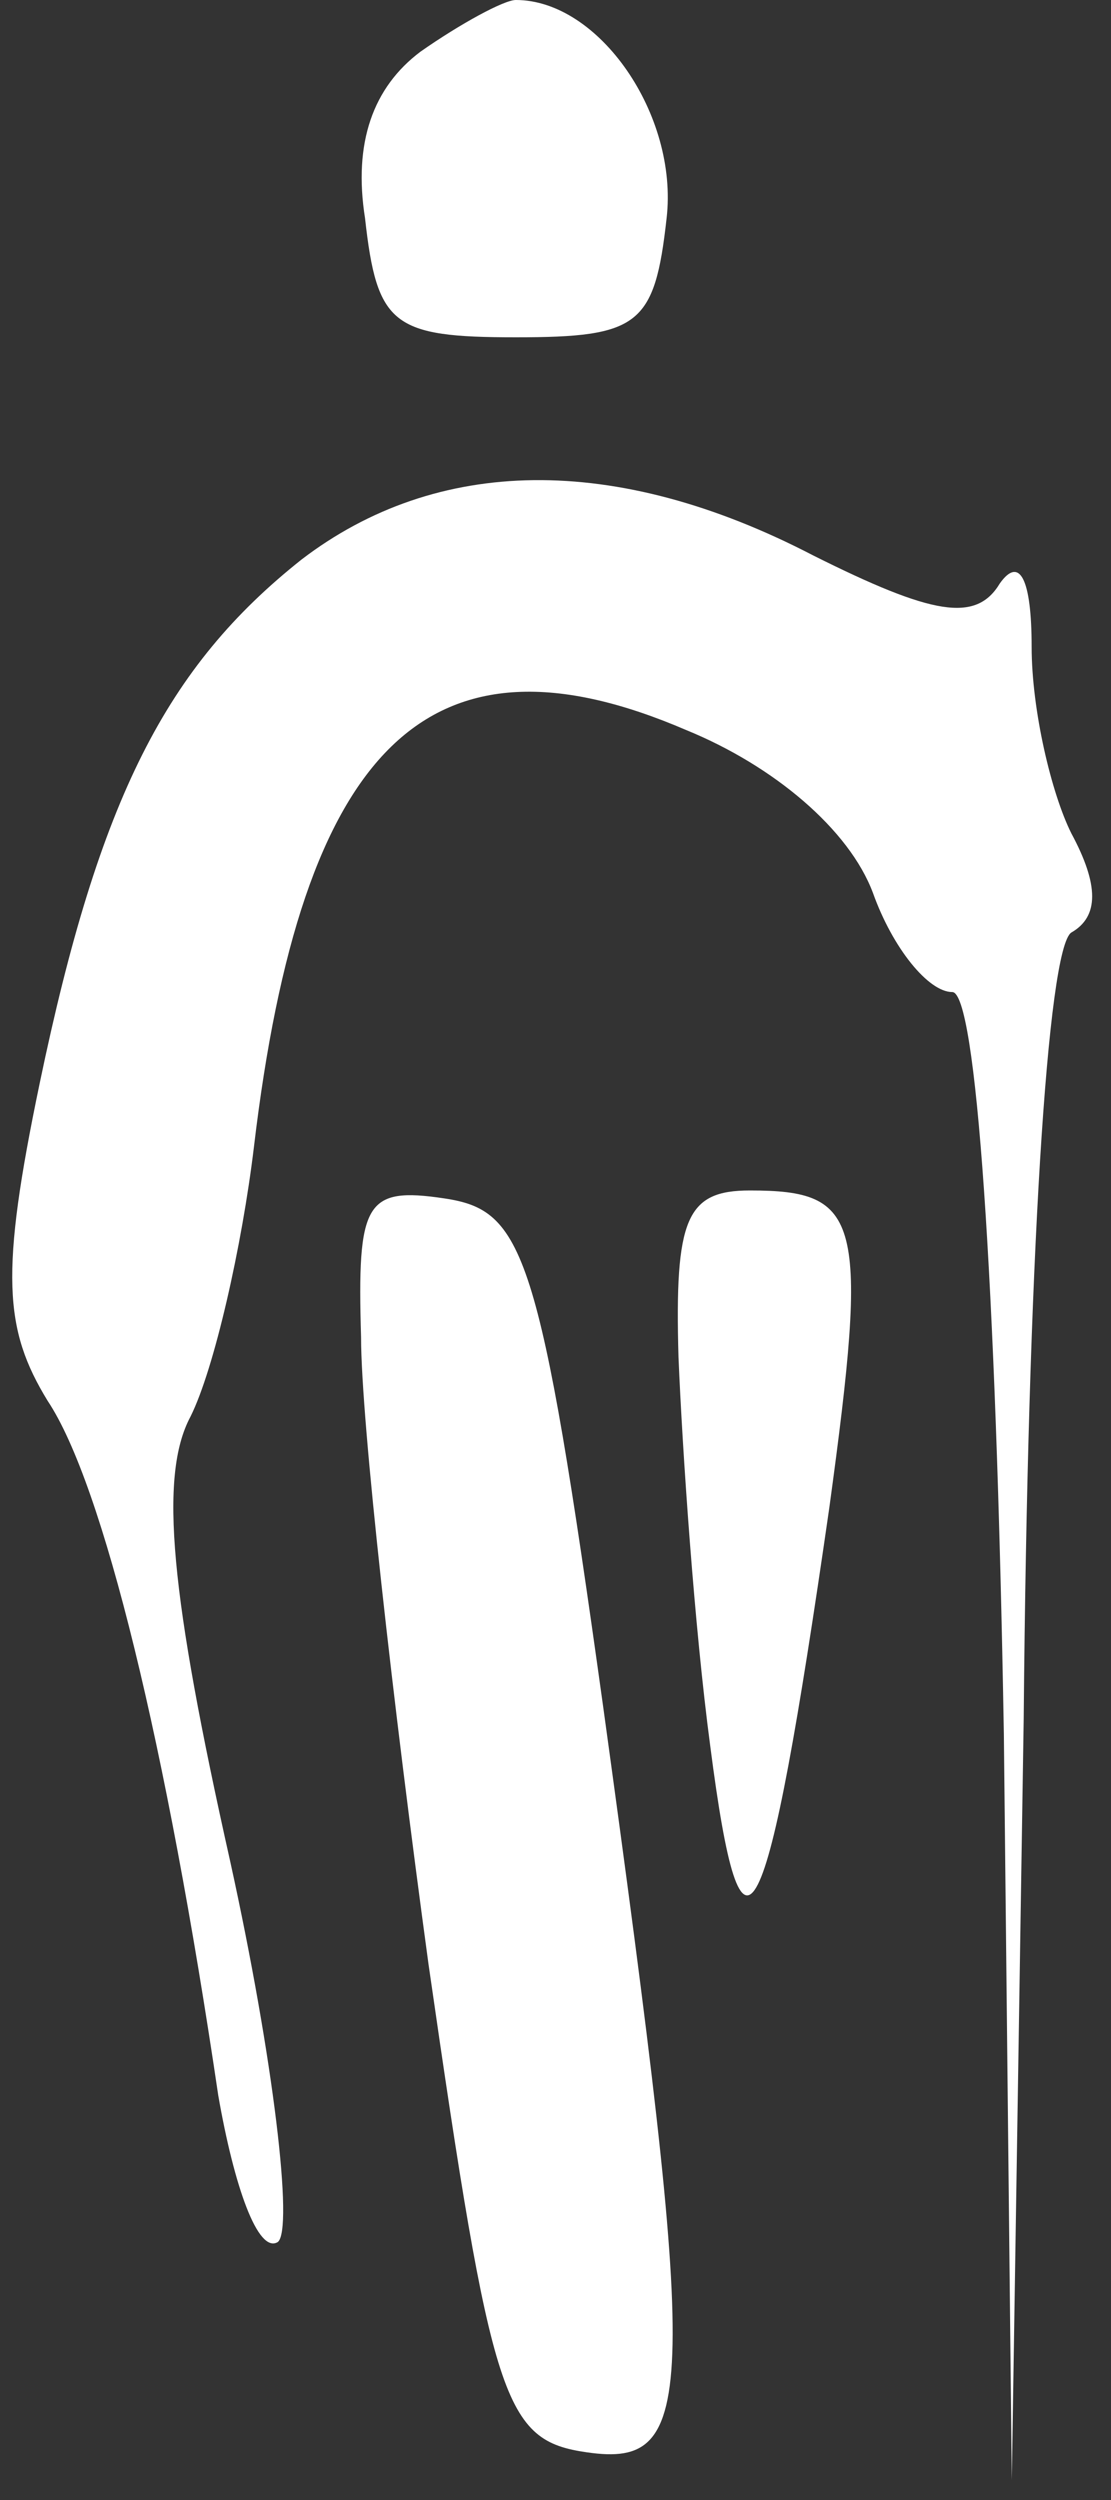
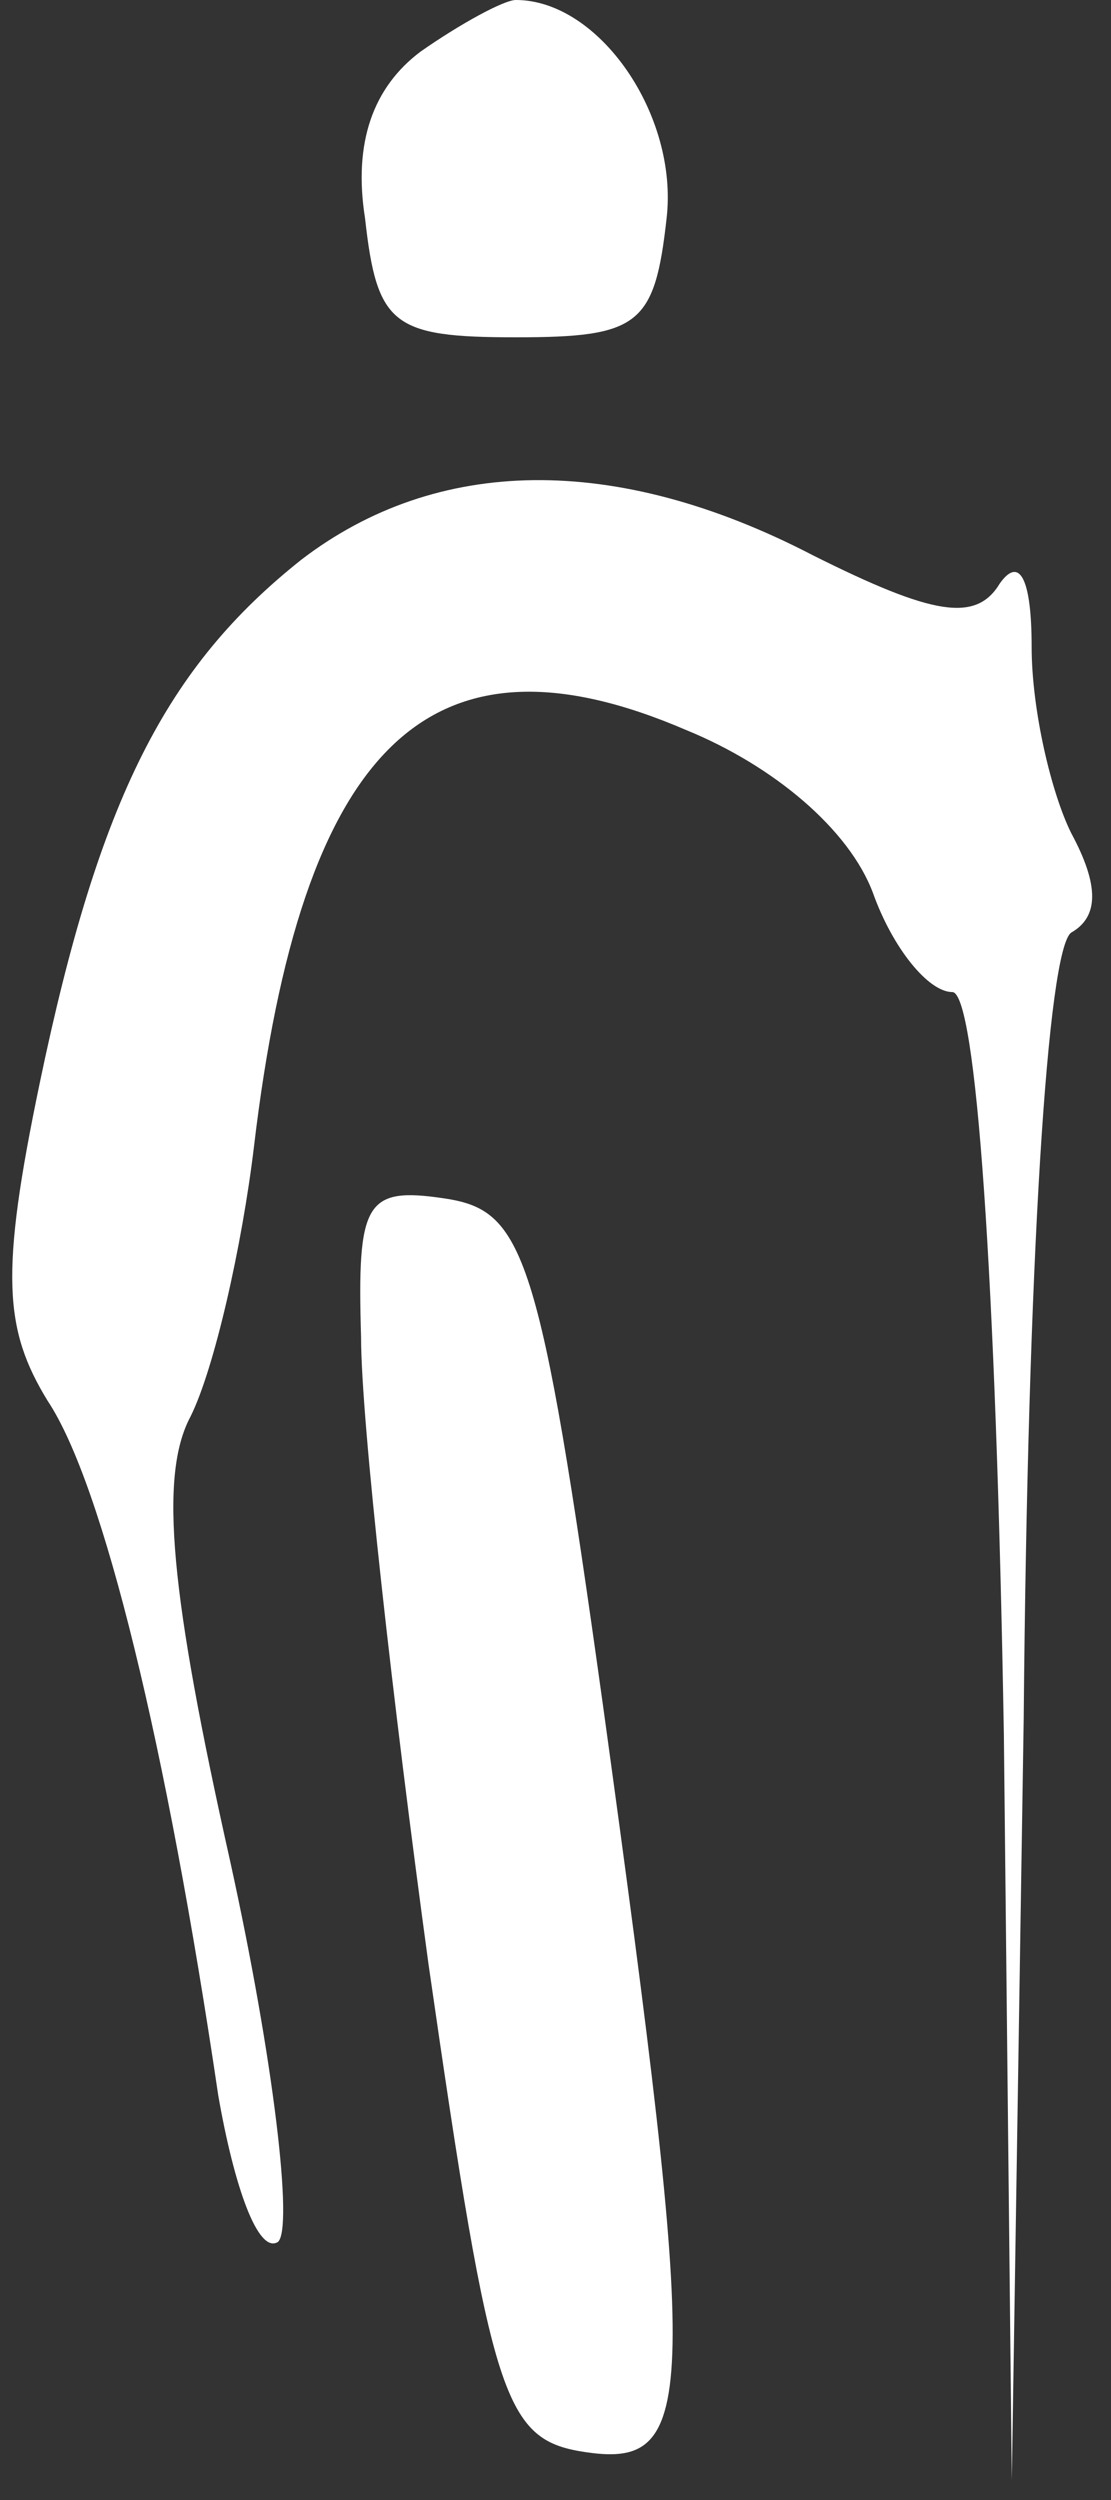
<svg xmlns="http://www.w3.org/2000/svg" version="1.0" width="28pt" height="63pt" viewBox="0 0 28 63" preserveAspectRatio="xMidYMid meet">
  <rect x="0" y="0" width="28" height="63" fill="#333333" stroke="none" />
  <g transform="translate(0,63) scale(0.1,-0.1)" fill="#ffffff" stroke="none">
    <path d="M106 617 c-12 -9 -17 -23 -14 -42 3 -27 7 -30 38 -30 31 0 35 3 38 30 3 26 -17 55 -38 55 -3 0 -14 -6 -24 -13z" />
    <path d="M76 489 c-34 -27 -51 -60 -66 -132 -10 -48 -9 -62 2 -80 14 -21 30 -87 43 -175 4 -23 10 -40 15 -37 4 3 -1 46 -12 96 -15 67 -18 97 -10 112 6 12 13 43 16 68 12 101 44 133 109 105 22 -9 41 -25 47 -41 5 -14 14 -25 20 -25 6 0 11 -71 13 -187 l2 -188 3 192 c1 115 6 194 12 198 7 4 7 12 0 25 -5 10 -10 31 -10 47 0 17 -3 23 -8 16 -6 -10 -17 -8 -47 7 -50 26 -95 25 -129 -1z" />
    <path d="M91 293 c0 -21 8 -92 17 -158 16 -111 19 -120 40 -123 28 -4 28 14 4 188 -16 115 -20 125 -40 128 -20 3 -22 -1 -21 -35z" />
-     <path d="M171 288 c1 -24 4 -68 8 -98 8 -62 14 -51 30 60 10 73 8 80 -20 80 -16 0 -19 -7 -18 -42z" />
  </g>
</svg>